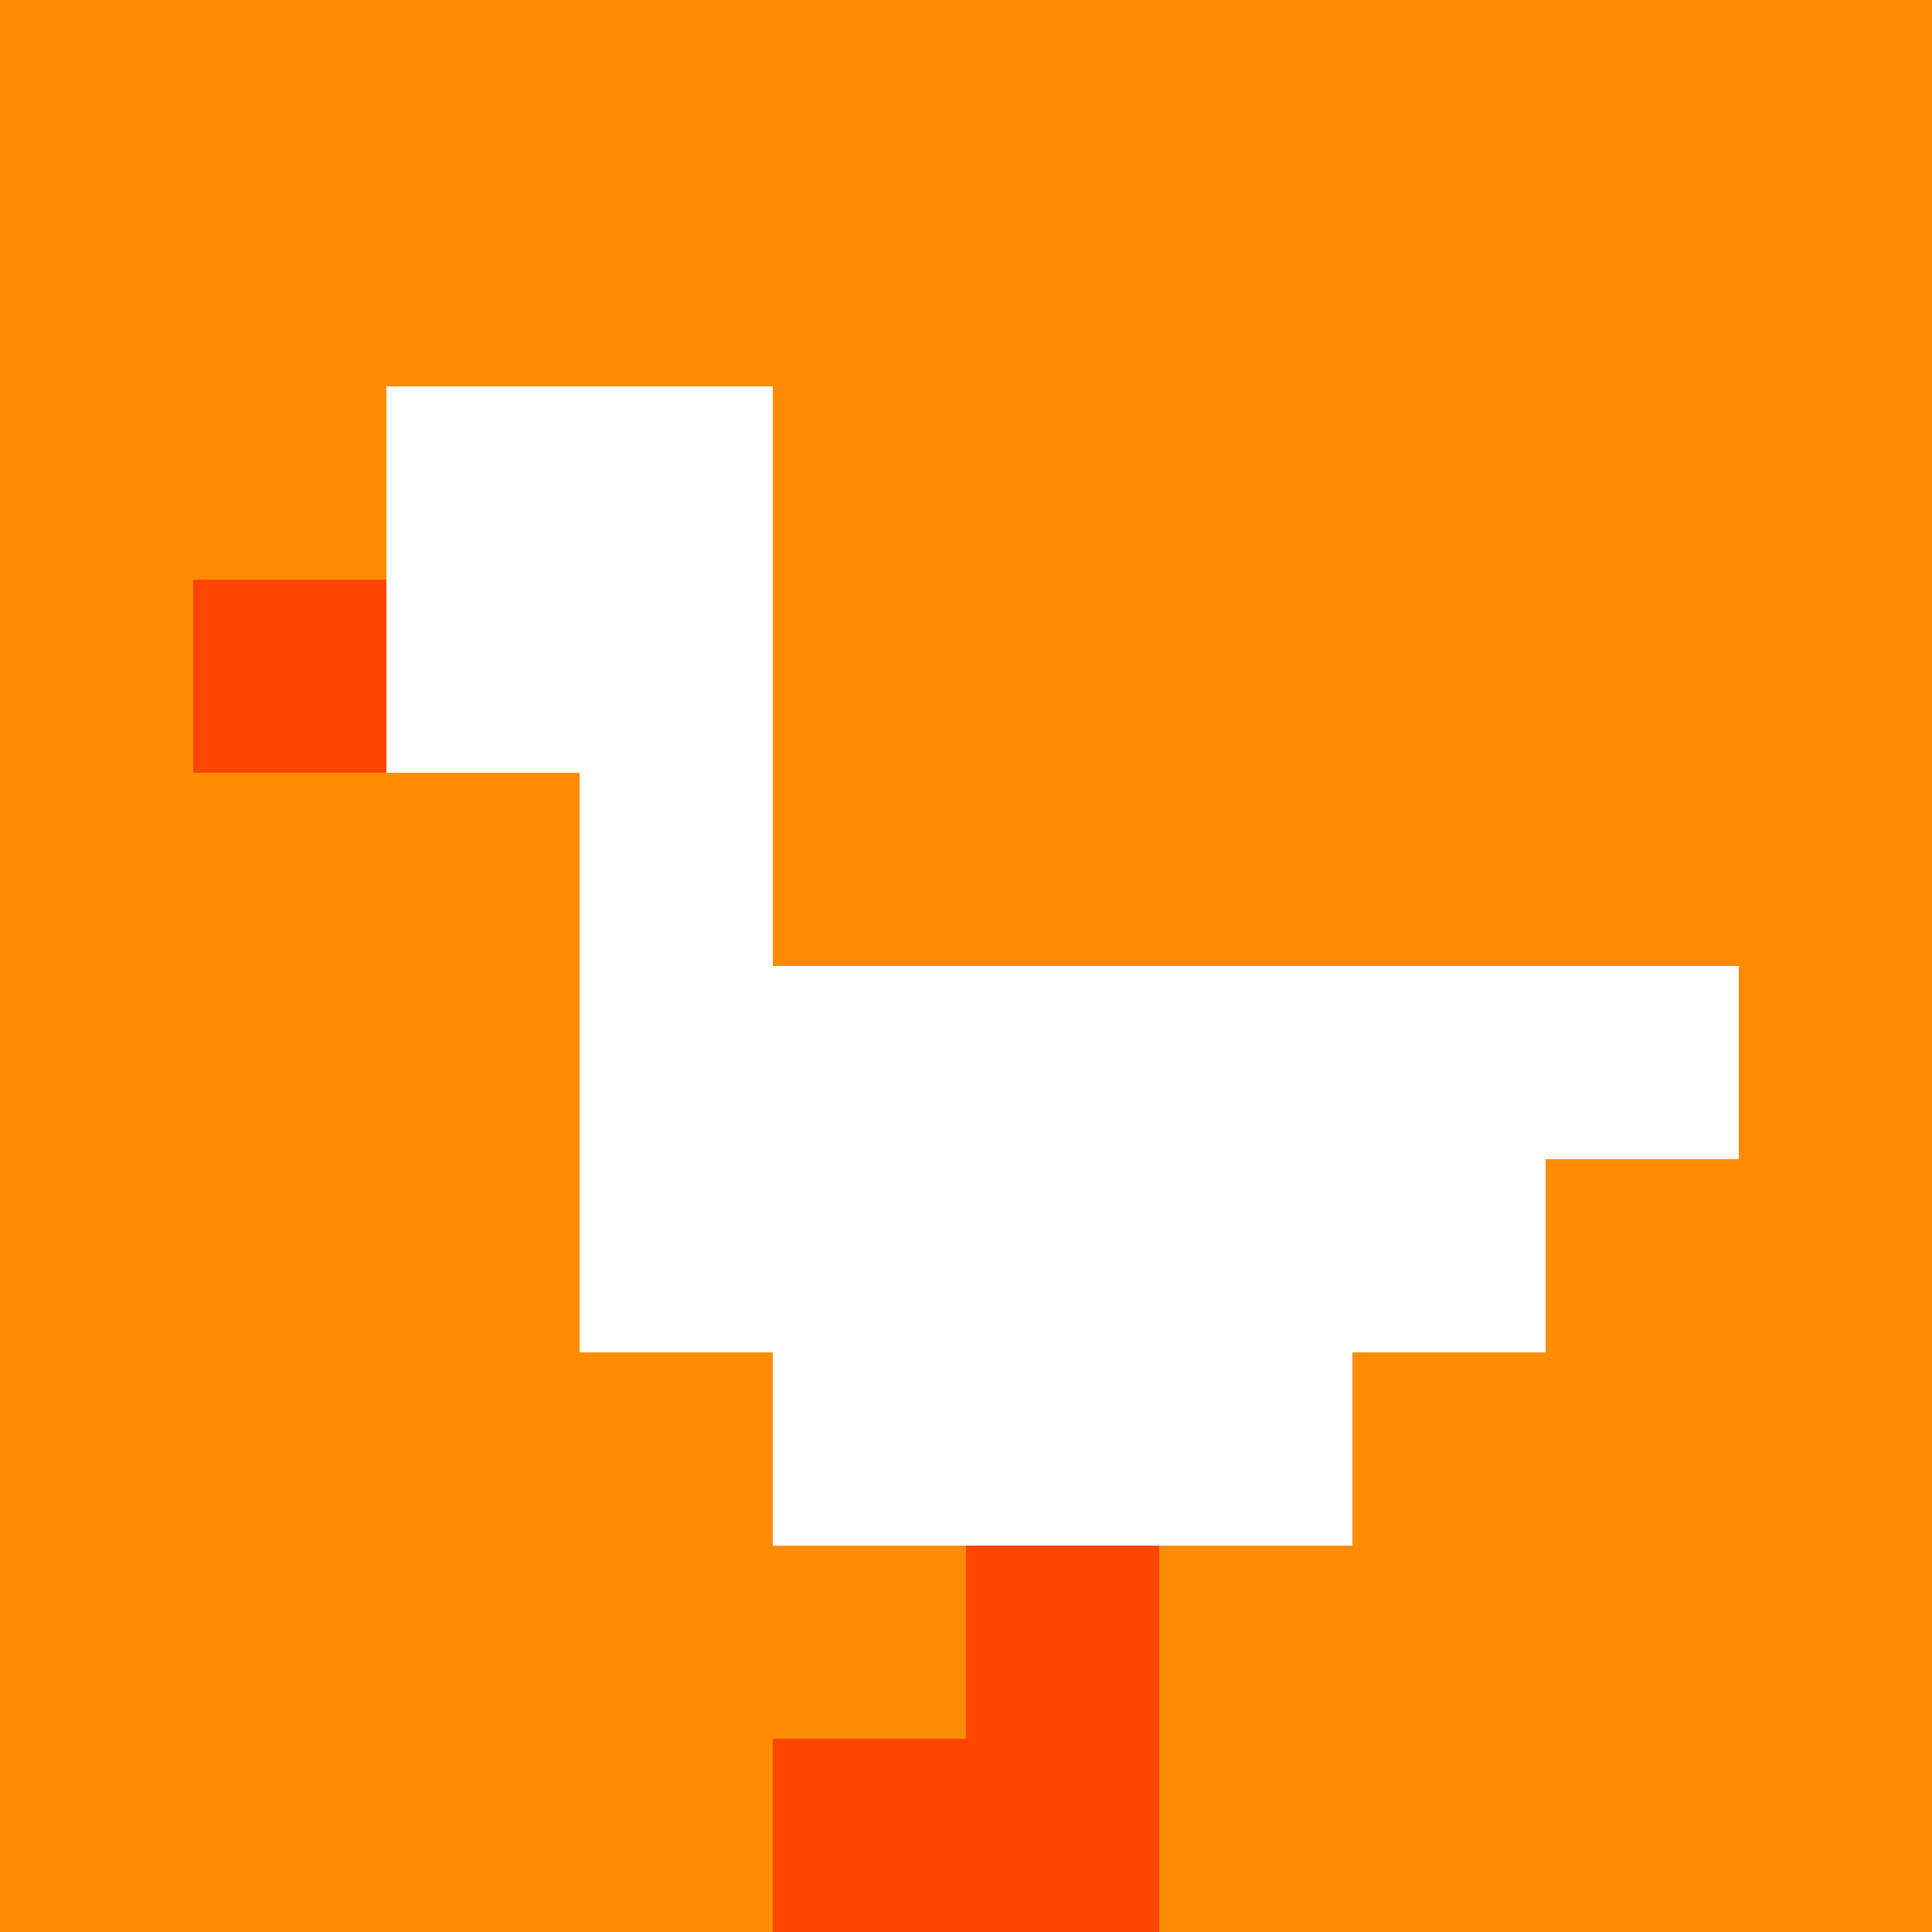
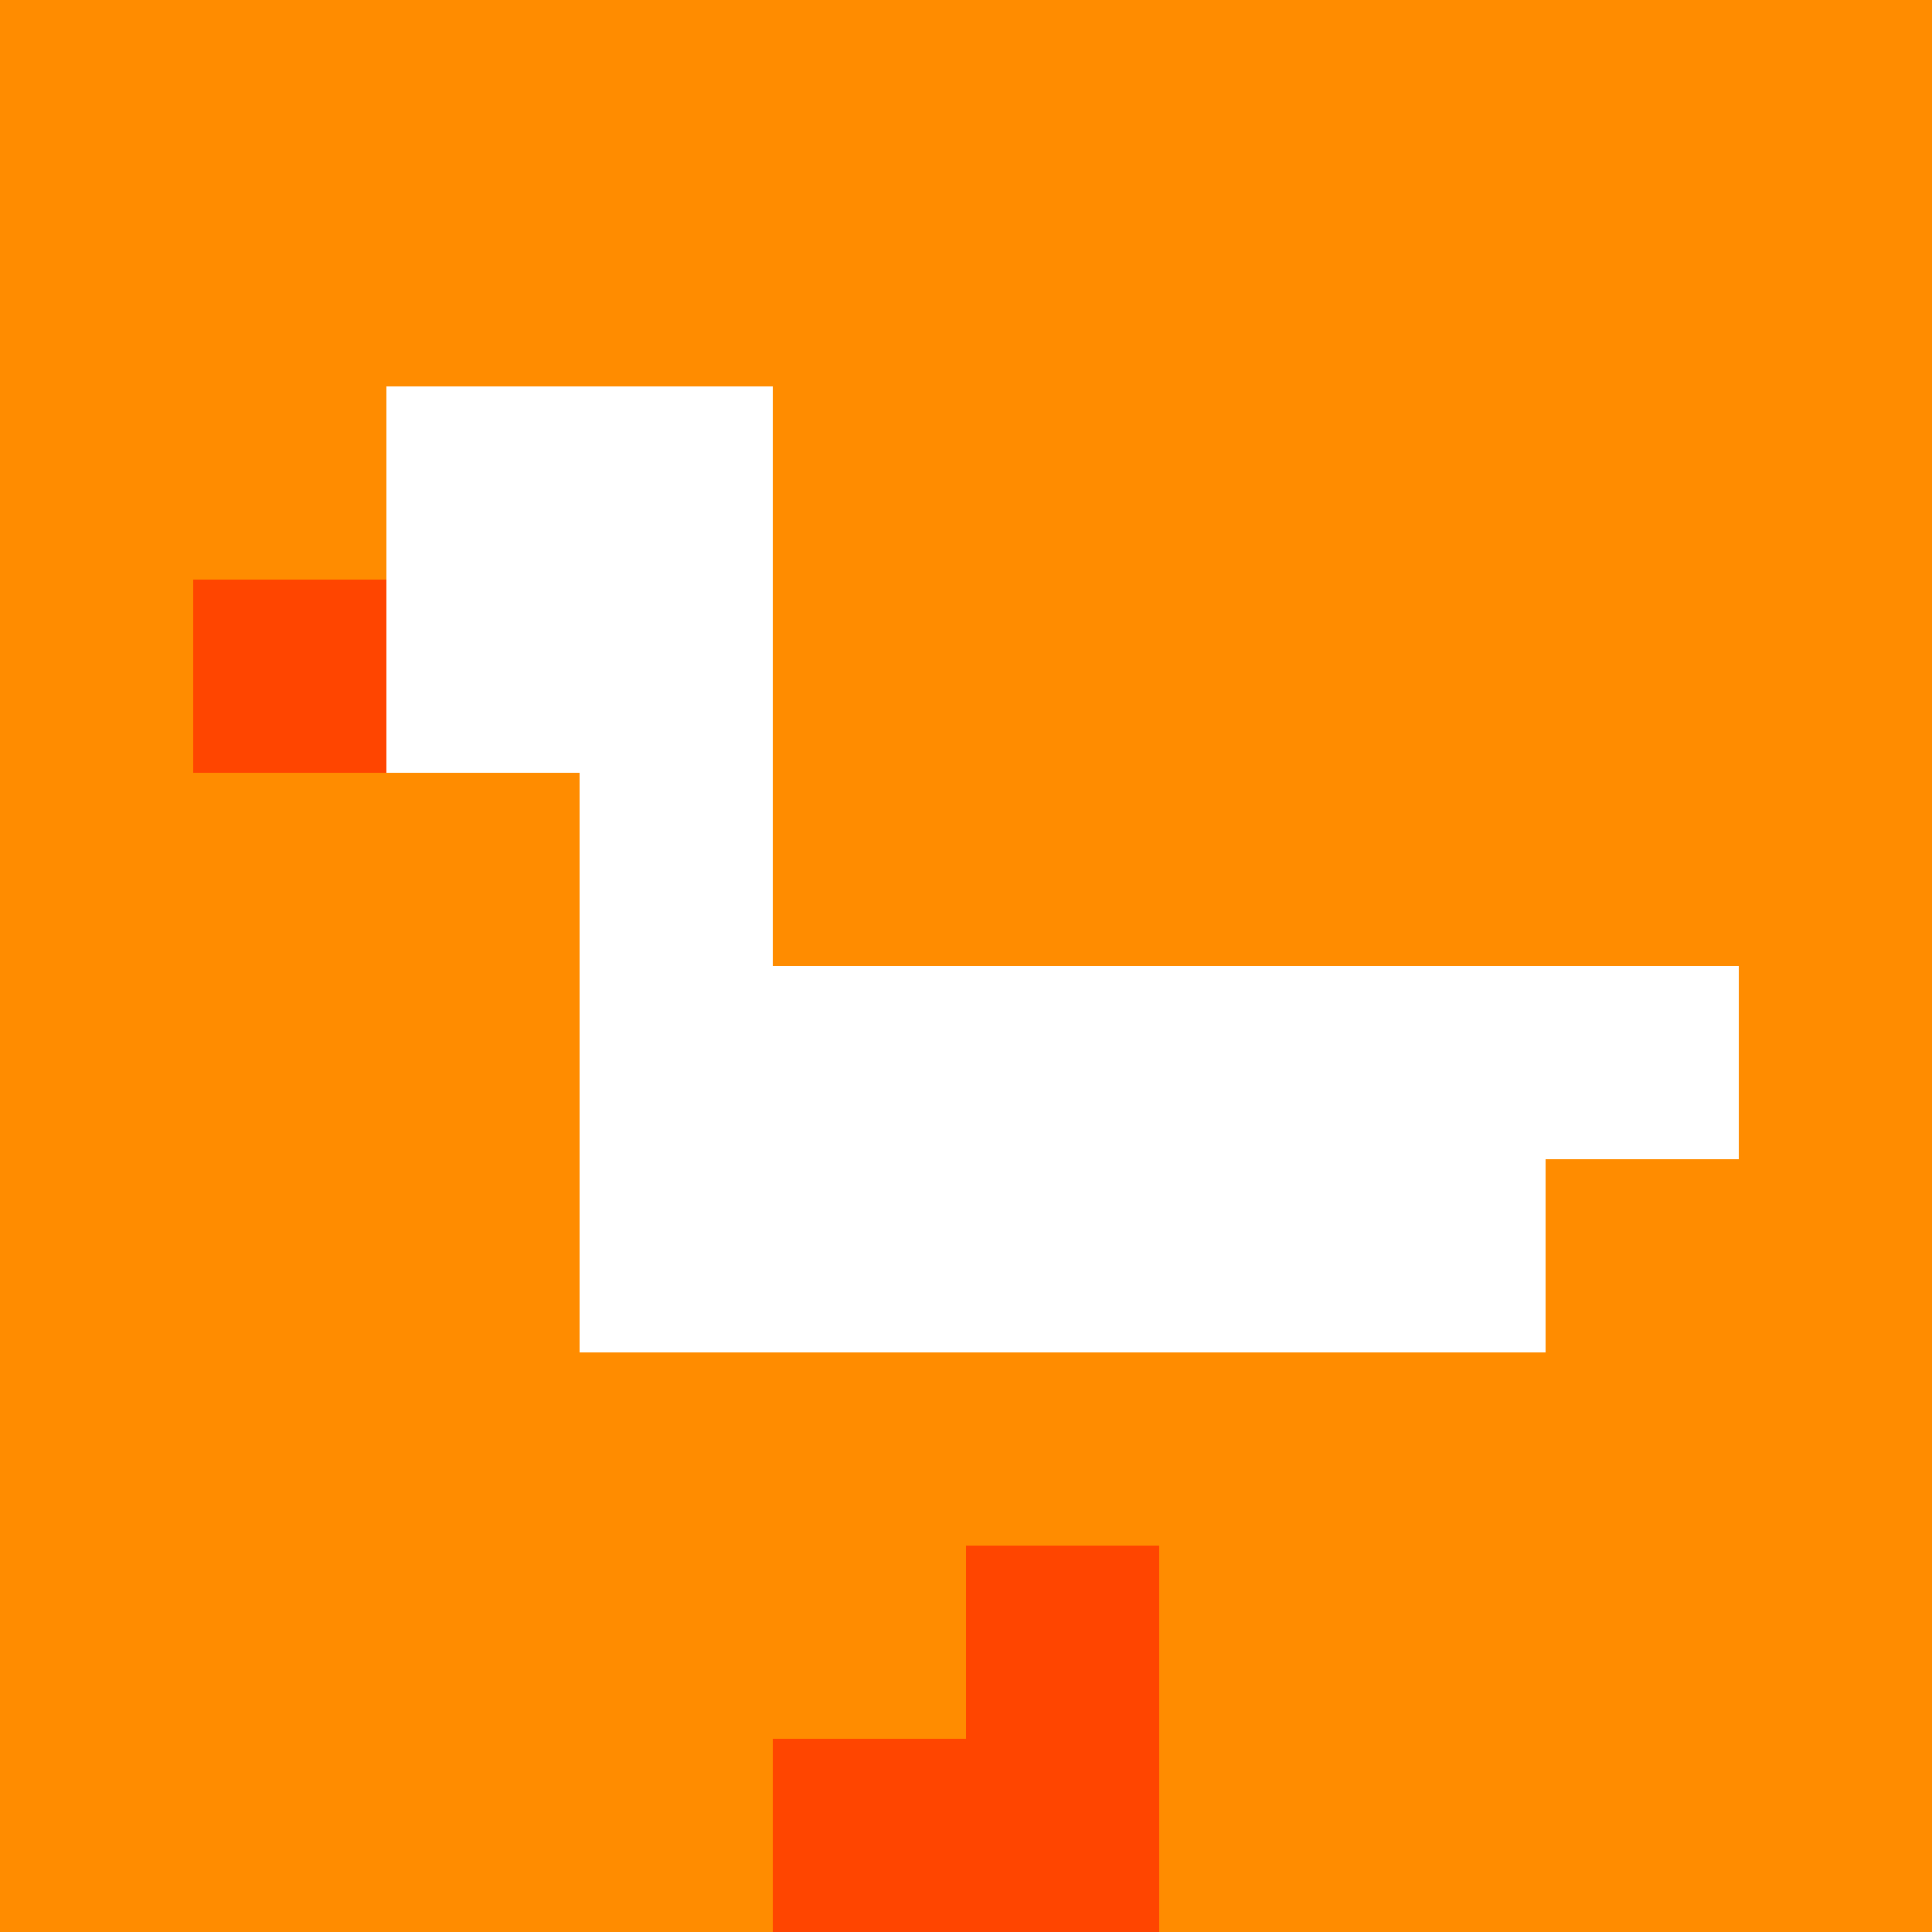
<svg xmlns="http://www.w3.org/2000/svg" version="1.1" width="100%" height="100%" viewBox="0 0 731 731" preserveAspectRatio="xMidYMid meet">
  <title>'goose-pfp-profile' by Dmitri Cherniak</title>
  <desc>The Goose Is Loose (Orange Edition)</desc>
  <rect width="100%" height="100%" fill="#FFFFFF" />
  <g>
    <g id="0-0">
      <rect x="0" y="0" height="731" width="731" fill="#FF8C00" />
      <g>
        <rect id="0-0-0-0-5-1" x="0" y="0" width="365.5" height="73.1" fill="#FF8C00" />
        <rect id="0-0-0-0-1-5" x="0" y="0" width="73.1" height="365.5" fill="#FF8C00" />
        <rect id="0-0-2-0-1-5" x="146.2" y="0" width="73.1" height="365.5" fill="#FF8C00" />
        <rect id="0-0-4-0-1-5" x="292.4" y="0" width="73.1" height="365.5" fill="#FF8C00" />
        <rect id="0-0-6-1-3-3" x="438.6" y="73.1" width="219.3" height="219.3" fill="#FF8C00" />
        <rect id="0-0-1-6-1-4" x="73.1" y="438.6" width="73.1" height="292.4" fill="#FF8C00" />
        <rect id="0-0-3-6-1-4" x="219.3" y="438.6" width="73.1" height="292.4" fill="#FF8C00" />
-         <rect id="0-0-5-5-5-1" x="365.5" y="365.5" width="365.5" height="73.1" fill="#FF8C00" />
-         <rect id="0-0-5-8-5-1" x="365.5" y="584.8" width="365.5" height="73.1" fill="#FF8C00" />
        <rect id="0-0-5-5-1-5" x="365.5" y="365.5" width="73.1" height="365.5" fill="#FF8C00" />
        <rect id="0-0-9-5-1-5" x="657.9" y="365.5" width="73.1" height="365.5" fill="#FF8C00" />
      </g>
      <g>
        <rect id="0-0-2-2-2-2" x="146.2" y="146.2" width="146.2" height="146.2" fill="#FFFFFF" />
        <rect id="0-0-3-2-1-4" x="219.3" y="146.2" width="73.1" height="292.4" fill="#FFFFFF" />
        <rect id="0-0-4-5-5-1" x="292.4" y="365.5" width="365.5" height="73.1" fill="#FFFFFF" />
        <rect id="0-0-3-5-5-2" x="219.3" y="365.5" width="365.5" height="146.2" fill="#FFFFFF" />
-         <rect id="0-0-4-5-3-3" x="292.4" y="365.5" width="219.3" height="219.3" fill="#FFFFFF" />
        <rect id="0-0-1-3-1-1" x="73.1" y="219.3" width="73.1" height="73.1" fill="#FF4500" />
        <rect id="0-0-5-8-1-2" x="365.5" y="584.8" width="73.1" height="146.2" fill="#FF4500" />
        <rect id="0-0-4-9-2-1" x="292.4" y="657.9" width="146.2" height="73.1" fill="#FF4500" />
      </g>
    </g>
  </g>
</svg>